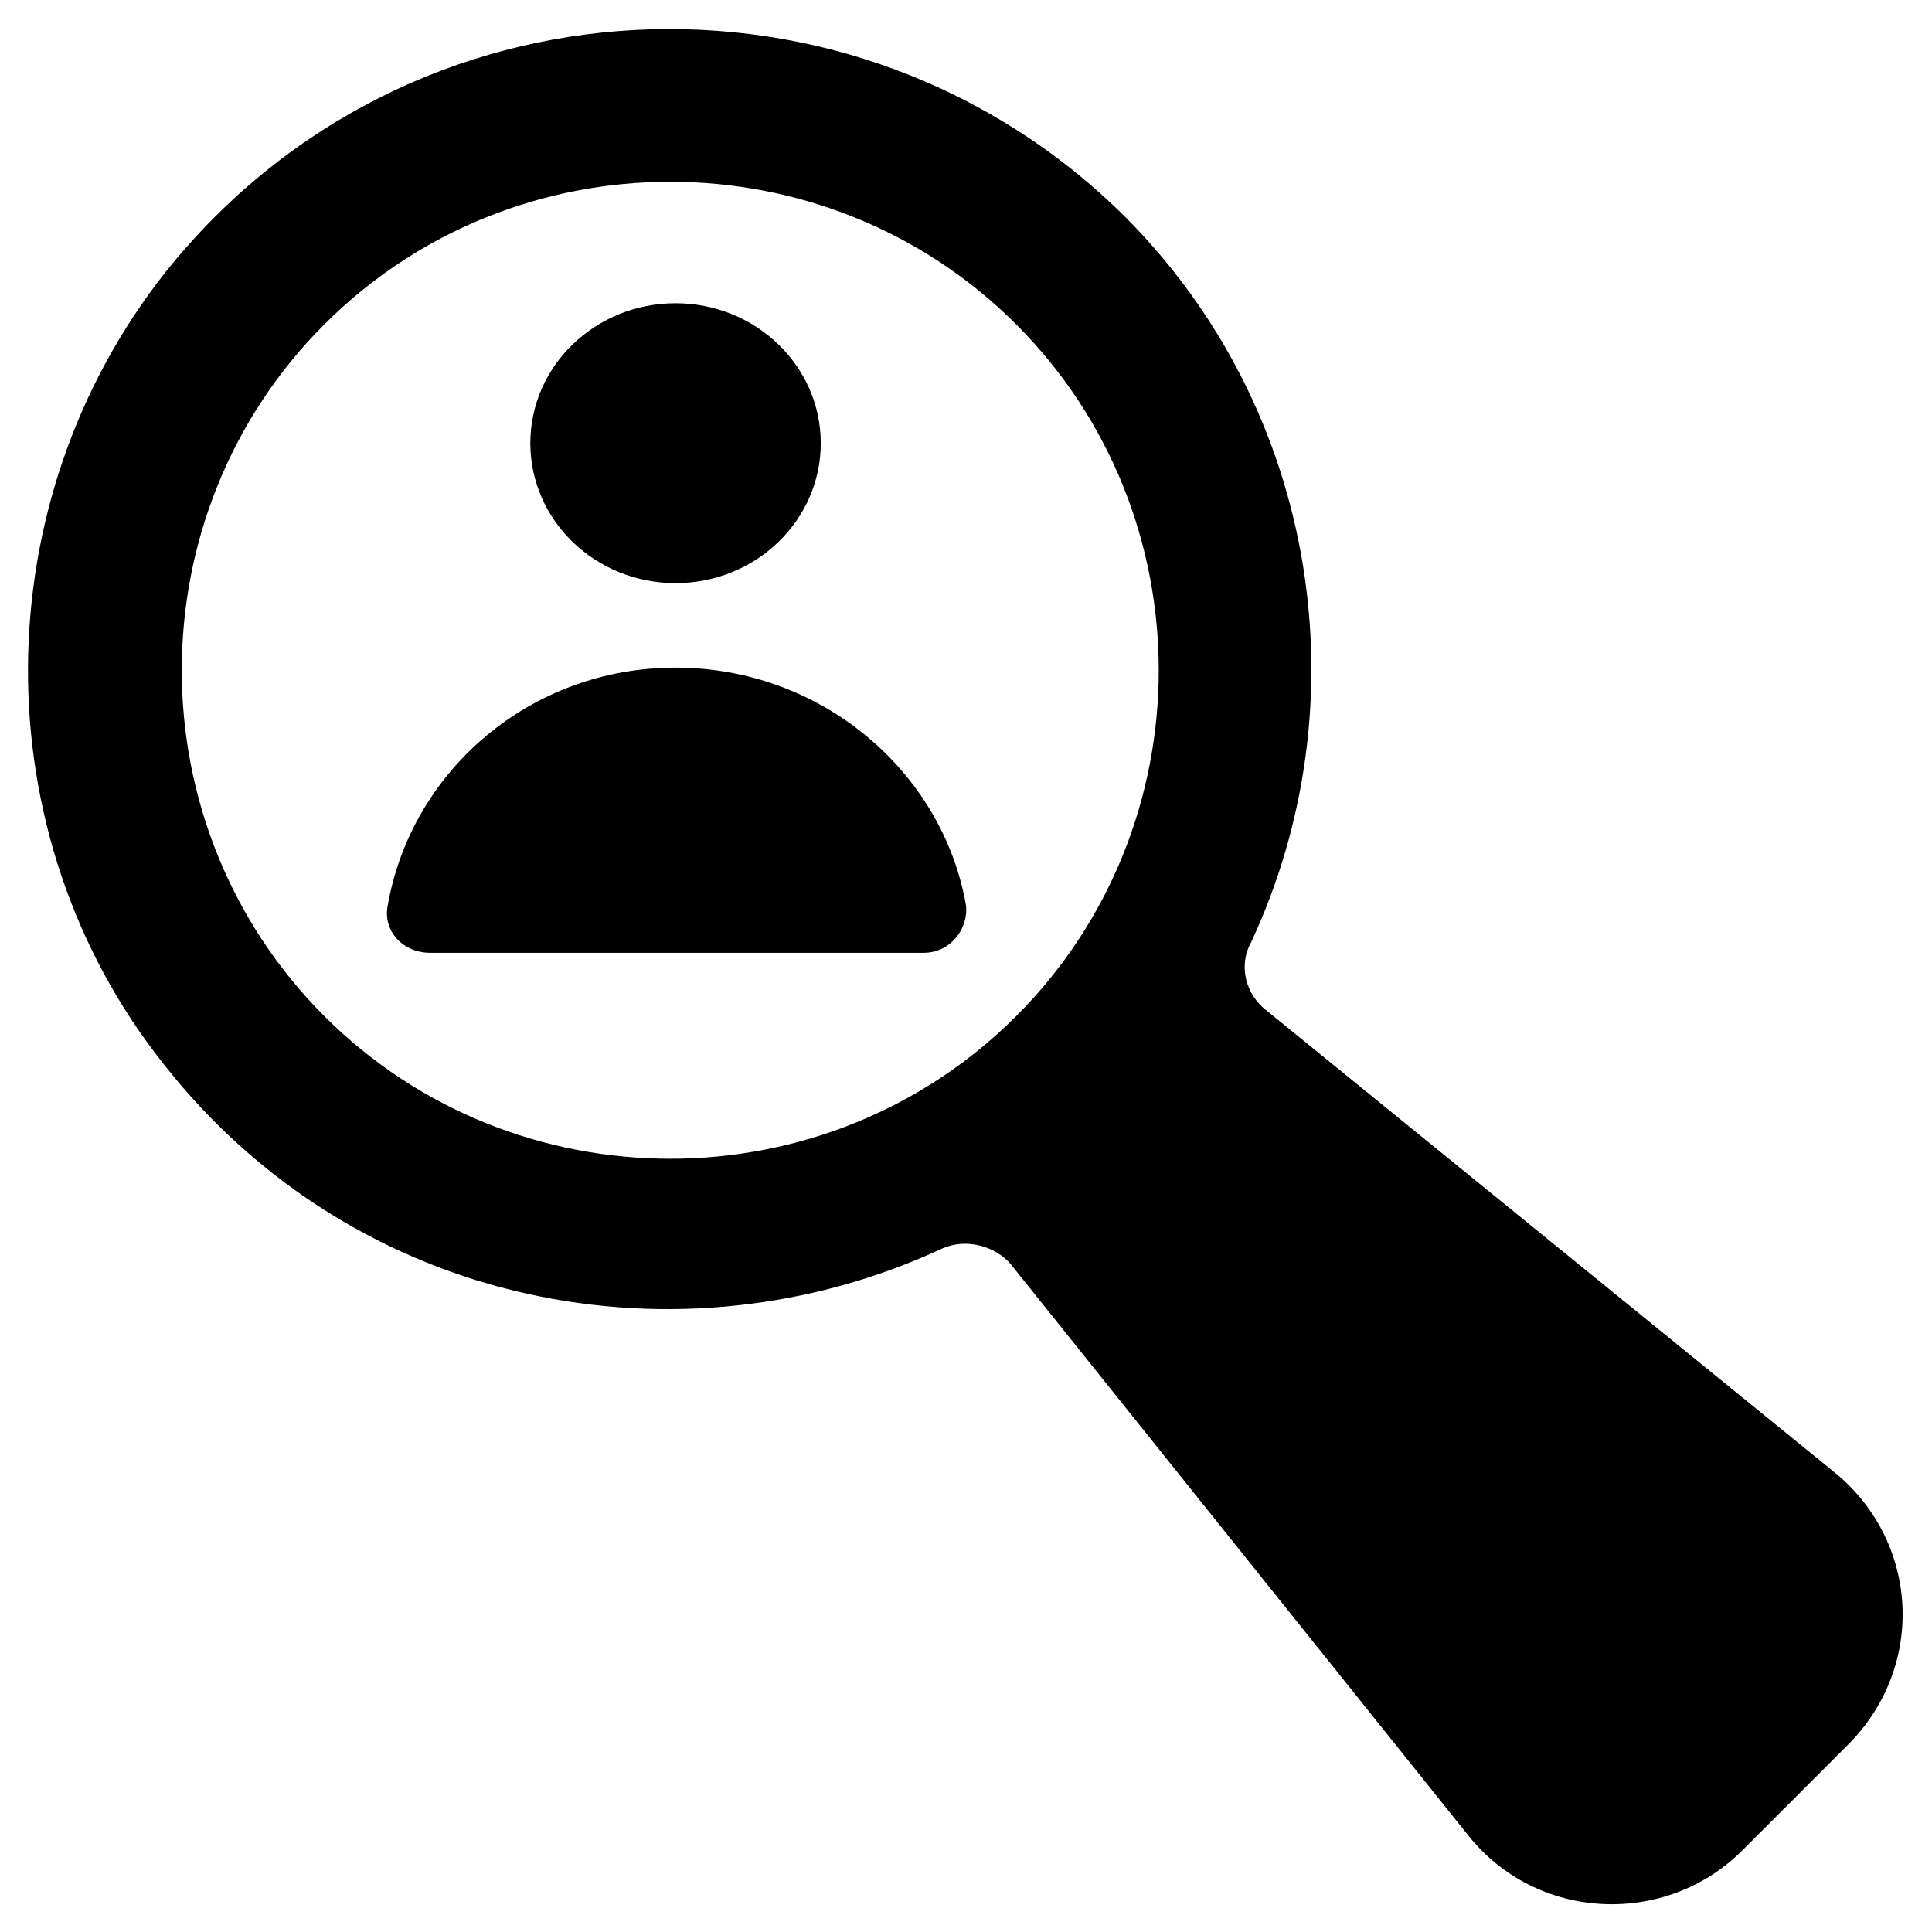
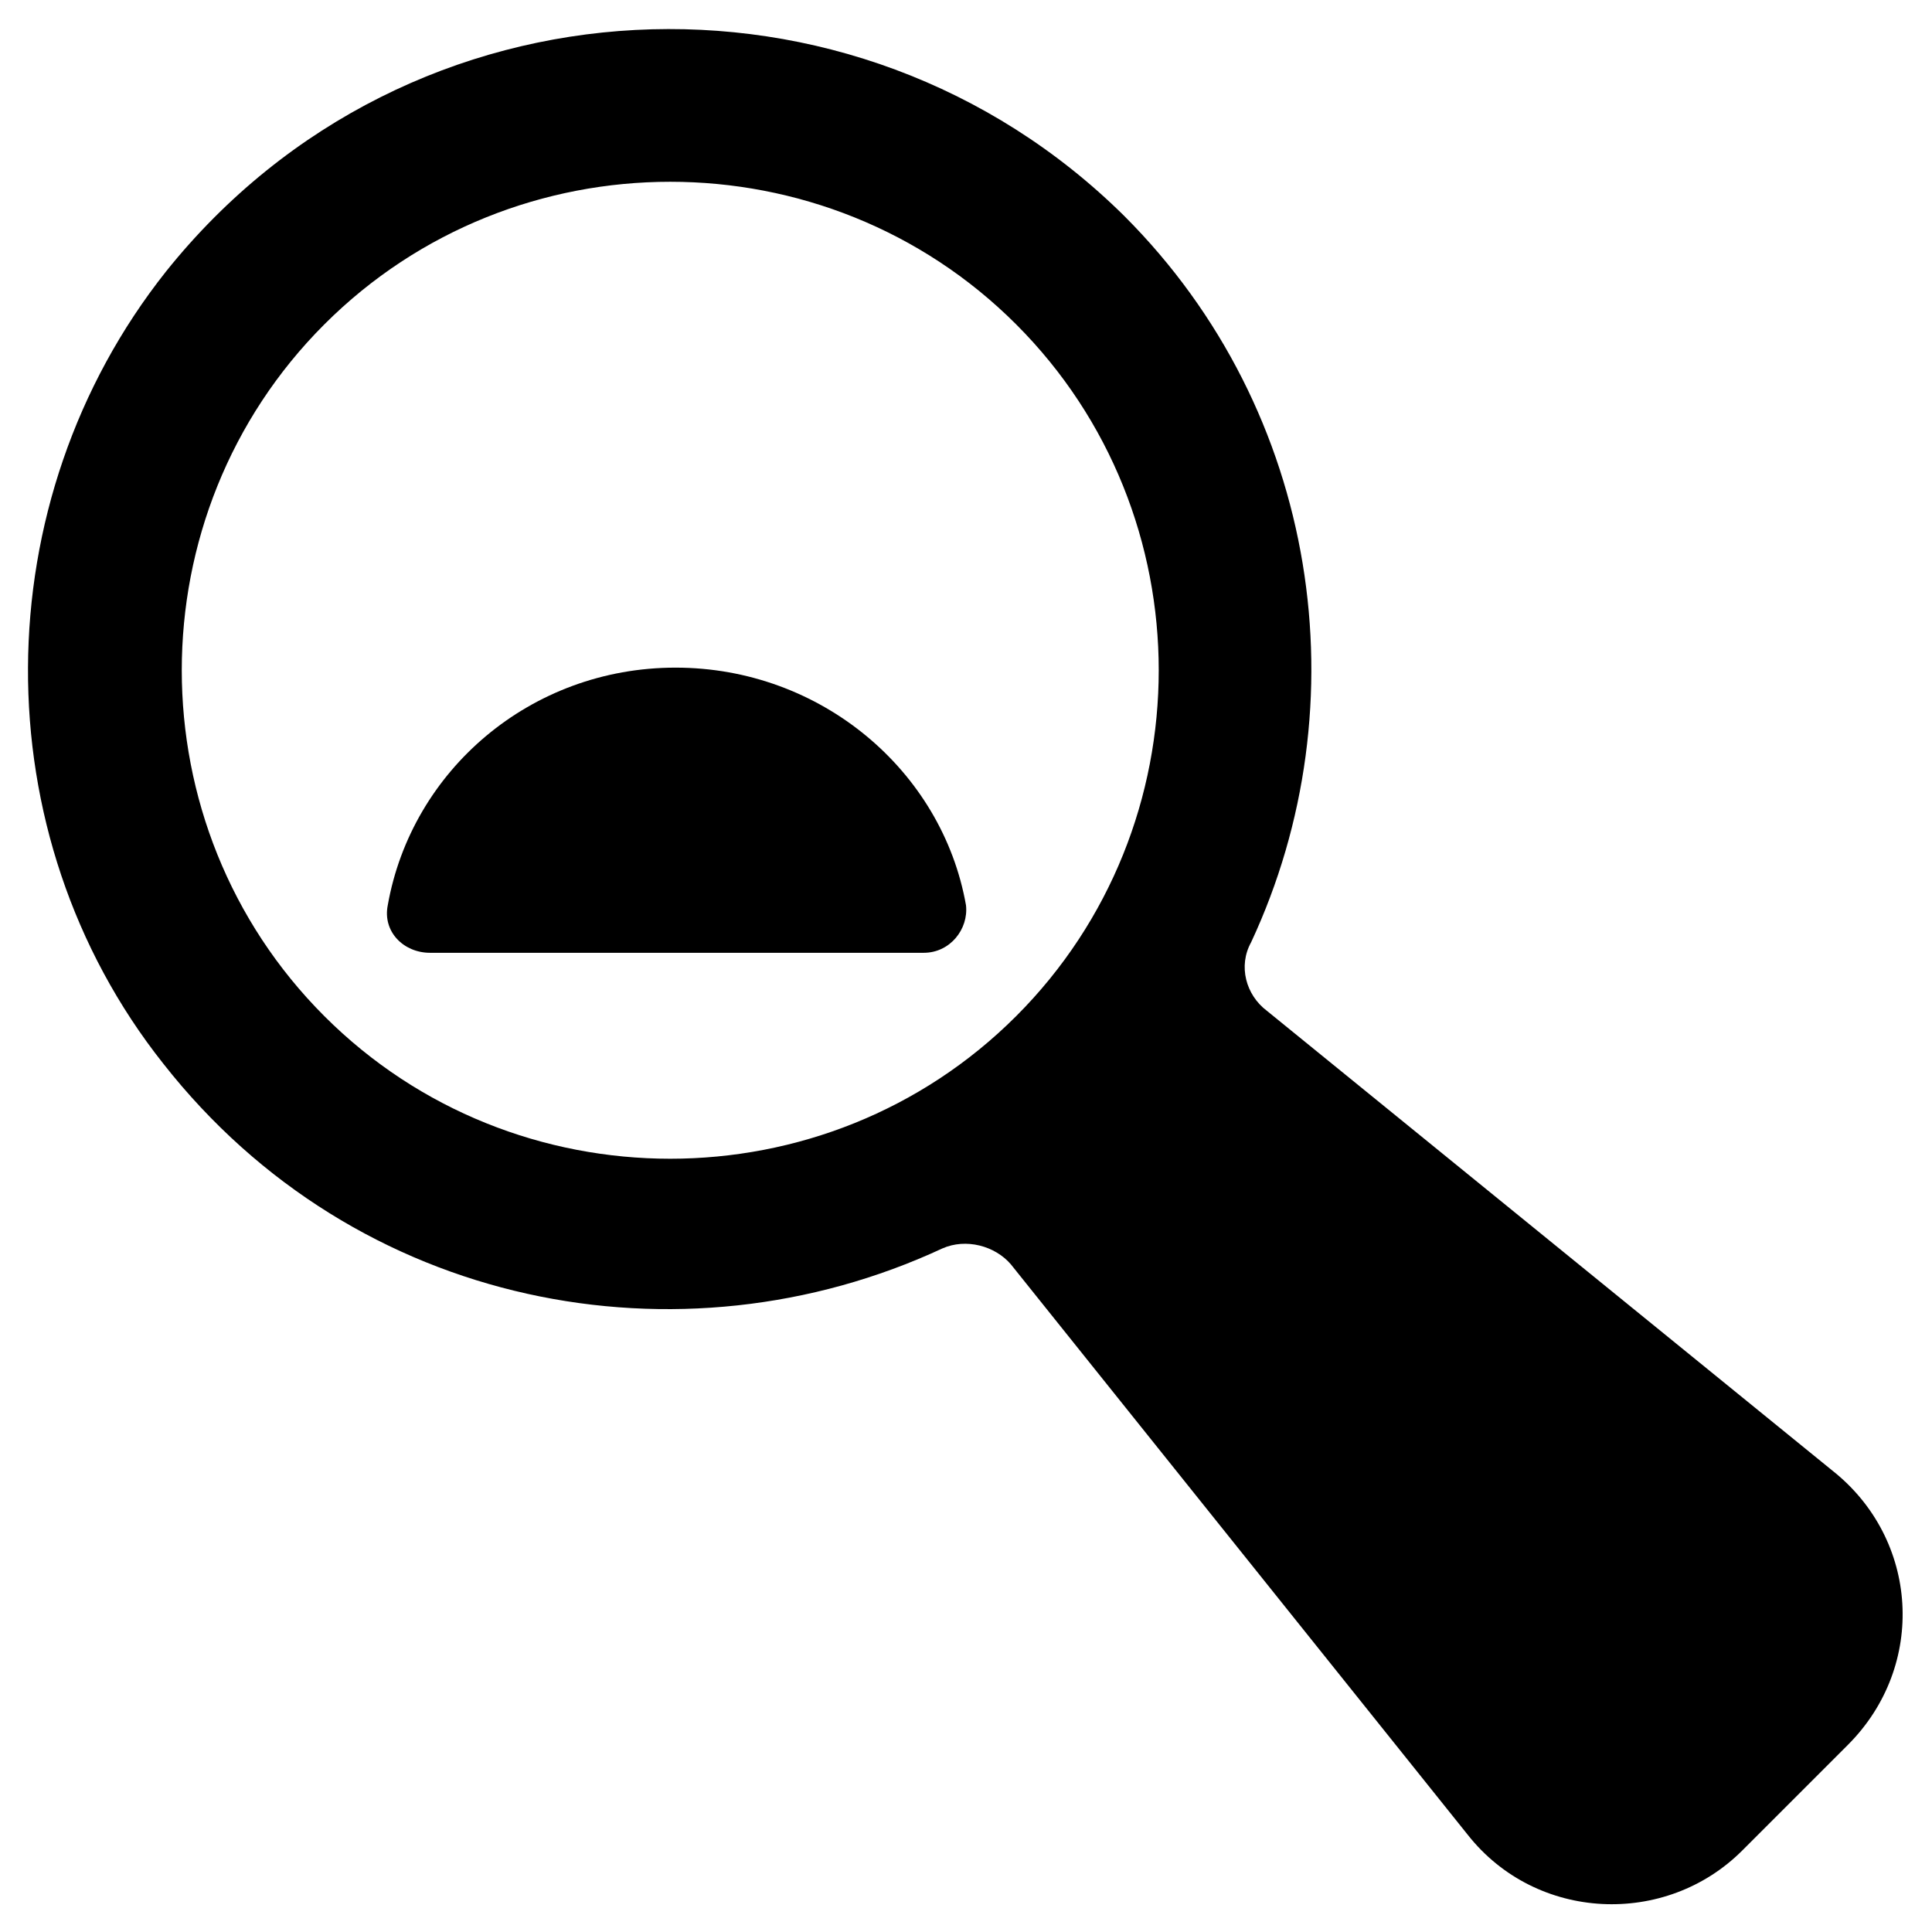
<svg xmlns="http://www.w3.org/2000/svg" fill="#000000" width="800px" height="800px" version="1.1" viewBox="144 144 512 512">
  <g>
    <path d="m441.98 201.27c-71.375-70.672-189.63-65.773-254 14.695-48.281 60.879-48.98 149.04-0.699 209.92 51.082 65.074 137.15 81.168 206.42 48.98 6.297-2.801 13.996-0.699 18.191 4.199l121.05 151.14c18.191 23.09 52.48 24.492 72.773 4.199l27.988-27.988c20.992-20.992 18.895-54.578-4.199-72.773l-149.74-121.75c-5.598-4.199-7.695-11.895-4.199-18.191 29.387-62.977 18.191-140.65-33.586-192.43zm-28.691 212.02c-50.383 50.383-132.95 50.383-183.33 0-50.383-50.383-50.383-132.95 0-183.33 50.383-50.383 132.95-50.383 183.33 0 50.383 50.383 50.383 132.95 0 183.33z" />
-     <path d="m361.51 261.45c0 20.484-17.23 37.086-38.484 37.086s-38.484-16.602-38.484-37.086c0-20.48 17.23-37.086 38.484-37.086s38.484 16.605 38.484 37.086" />
    <path d="m323.03 320.93c-38.484 0-69.973 27.289-76.27 62.977-1.398 6.996 4.199 12.594 11.195 12.594h130.85c6.996 0 11.895-6.297 11.195-12.594-6.301-35.688-38.488-62.977-76.973-62.977z" />
  </g>
</svg>